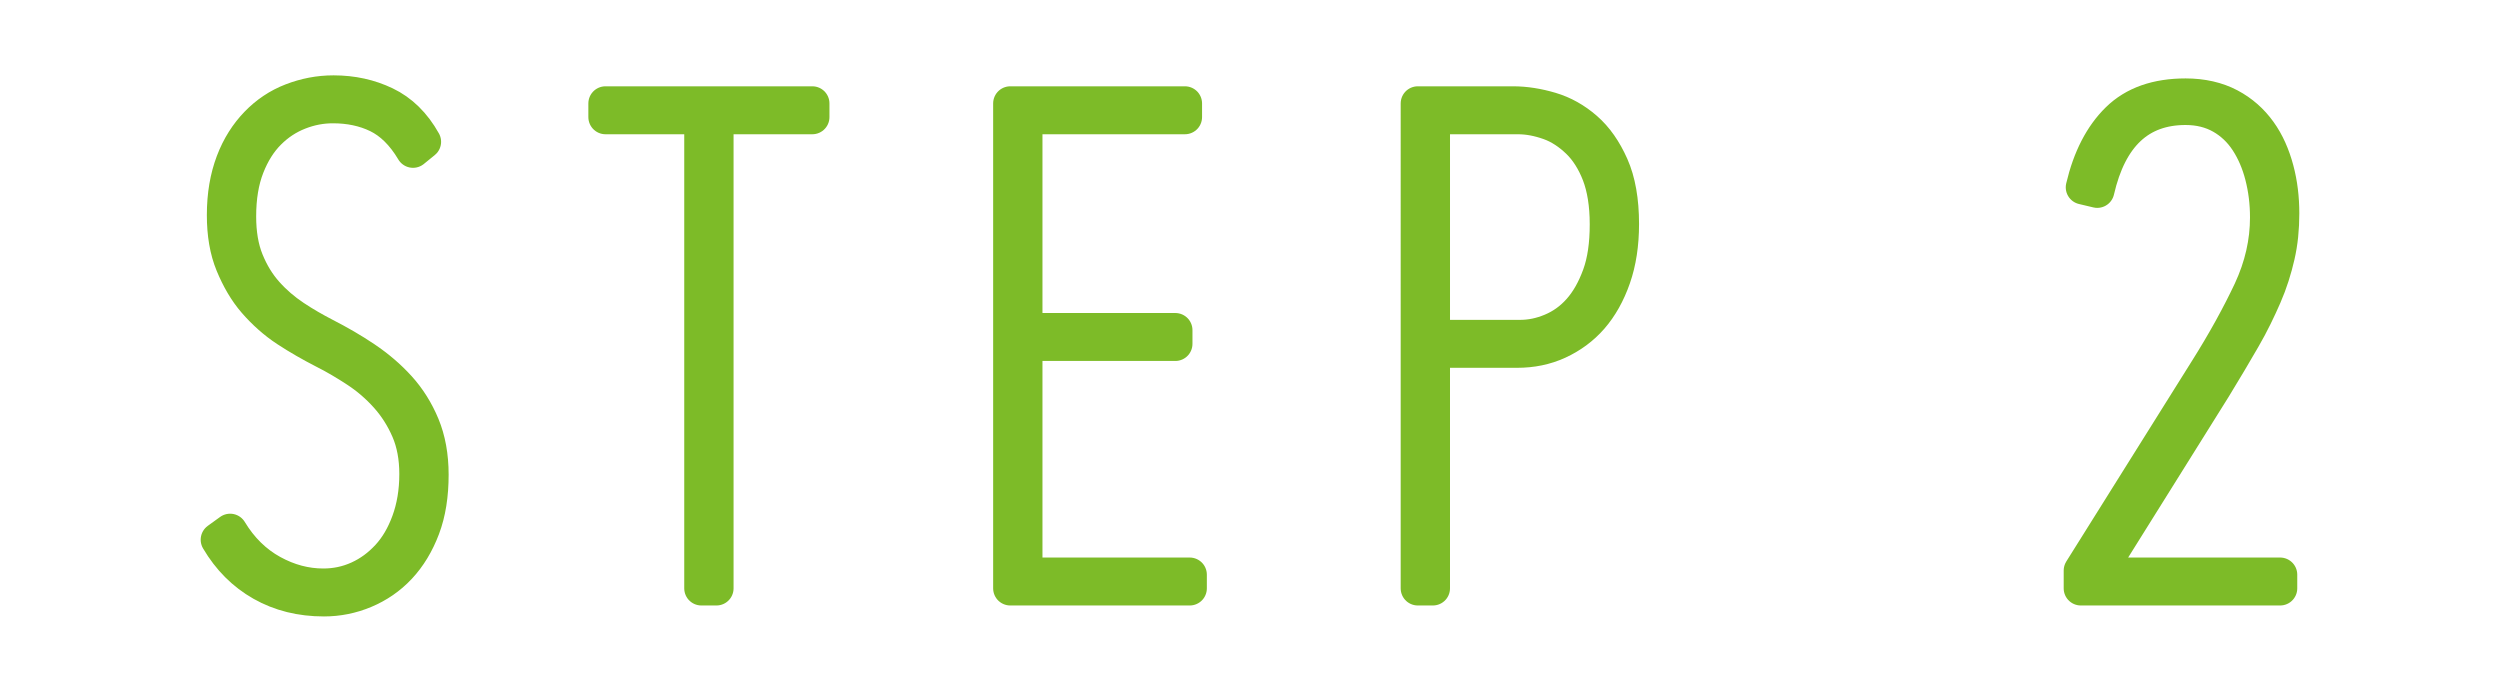
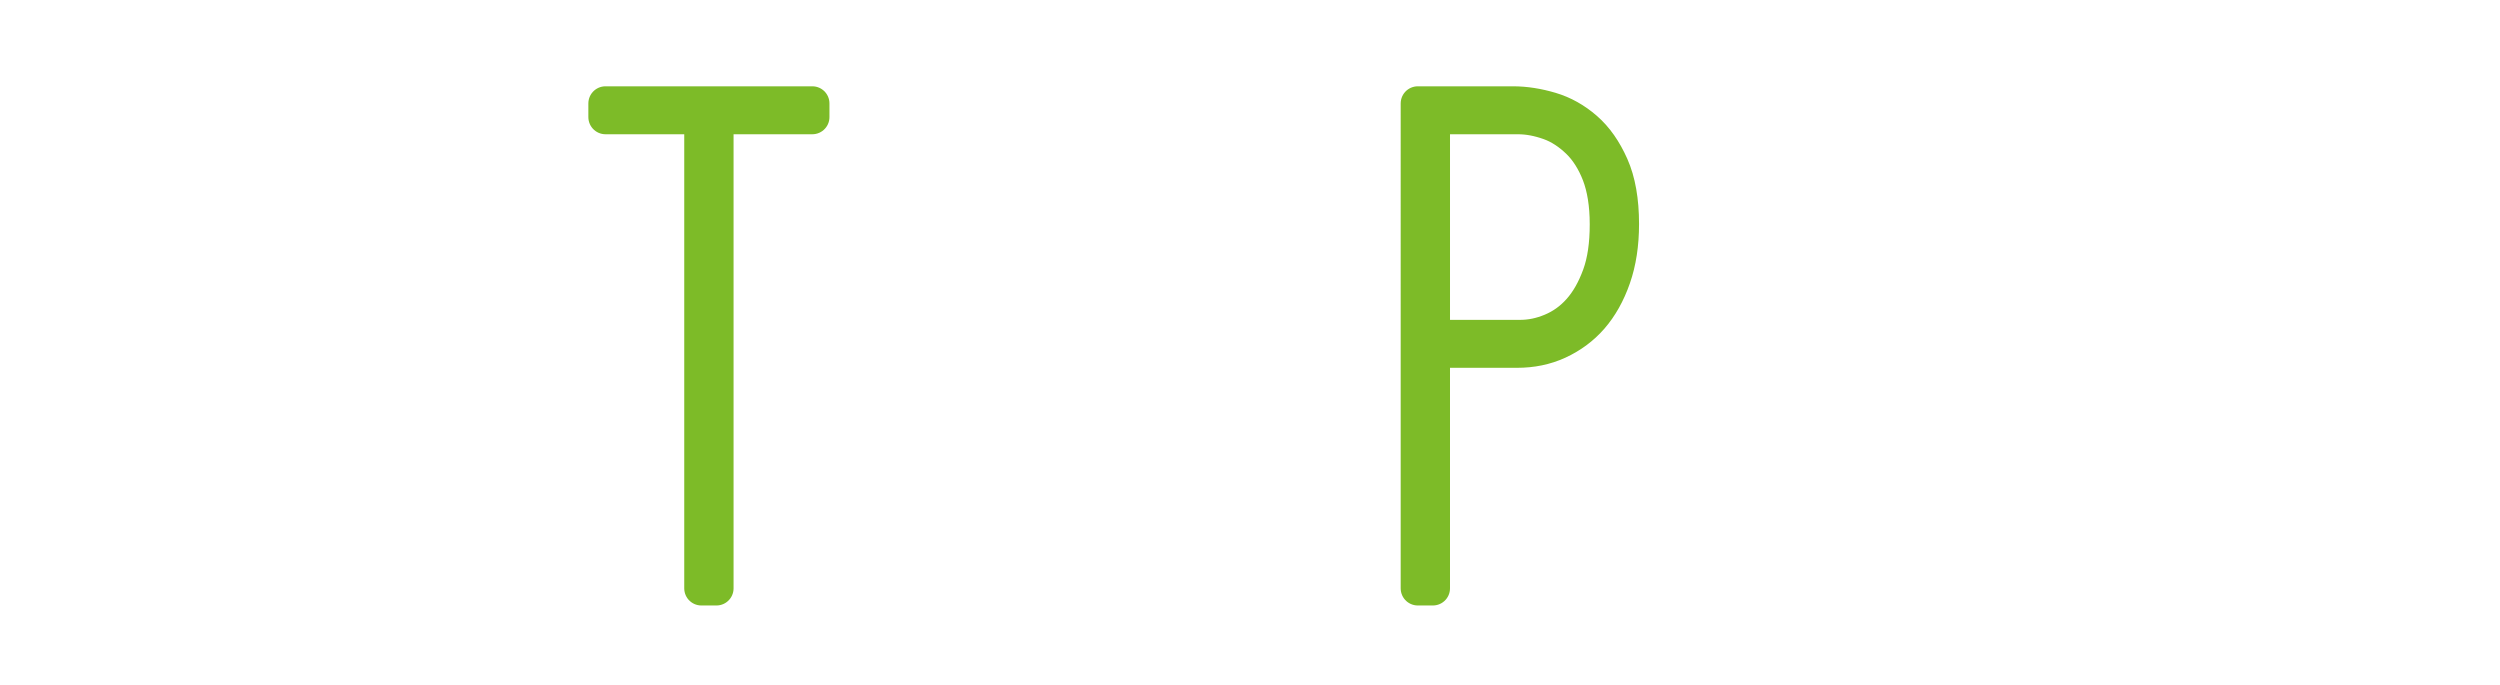
<svg xmlns="http://www.w3.org/2000/svg" id="_イヤー_2" viewBox="0 0 73 20">
  <defs>
    <style>.cls-1{fill:none;}.cls-2{fill:#7dbb28;stroke:#7dbb28;stroke-linecap:round;stroke-linejoin:round;}</style>
  </defs>
  <g id="contents">
    <g>
      <rect class="cls-1" width="73" height="20" />
      <g>
-         <path class="cls-2" d="M12.6,13.86c0,.59-.08,1.11-.25,1.56-.17,.45-.4,.83-.69,1.14-.29,.31-.63,.54-1.01,.7-.38,.16-.78,.24-1.19,.24-.68,0-1.28-.15-1.81-.45-.53-.3-.96-.73-1.29-1.29l.36-.26c.32,.53,.73,.93,1.22,1.2,.49,.27,.99,.4,1.5,.4,.36,0,.7-.07,1.03-.22,.33-.15,.61-.36,.86-.63,.25-.27,.45-.61,.6-1.02,.15-.41,.23-.87,.23-1.39,0-.48-.08-.91-.24-1.28-.16-.37-.37-.7-.63-.99-.26-.29-.55-.54-.87-.75-.32-.21-.64-.4-.96-.56-.37-.19-.74-.4-1.09-.63-.35-.23-.66-.51-.93-.82-.27-.31-.48-.68-.65-1.09-.17-.41-.25-.89-.25-1.44,0-.59,.09-1.1,.26-1.55,.17-.45,.41-.82,.7-1.12,.29-.3,.63-.53,1.02-.68,.39-.15,.79-.23,1.22-.23,.55,0,1.05,.11,1.51,.33,.46,.22,.84,.59,1.13,1.11l-.32,.26c-.29-.49-.64-.83-1.03-1.02-.39-.19-.83-.28-1.31-.28-.33,0-.66,.06-.99,.19-.33,.13-.62,.32-.88,.58-.26,.26-.47,.59-.63,1-.16,.41-.24,.89-.24,1.45,0,.49,.07,.92,.22,1.29,.15,.37,.34,.68,.58,.95,.24,.27,.51,.5,.81,.7,.3,.2,.6,.37,.89,.52,.41,.21,.81,.44,1.18,.69,.37,.25,.7,.53,.99,.85,.29,.32,.52,.69,.69,1.1,.17,.41,.26,.89,.26,1.44Z" />
        <path class="cls-2" d="M20.92,3.42v13.76h-.44V3.42h-2.8v-.4h6.04v.4h-2.8Z" />
-         <path class="cls-2" d="M29.5,17.18V3.02h5.1v.4h-4.66v6.22h4.38v.4h-4.38v6.74h4.8v.4h-5.24Z" />
        <path class="cls-2" d="M47.36,6.54c0,.59-.08,1.11-.24,1.57-.16,.46-.38,.85-.65,1.16-.27,.31-.6,.55-.97,.72-.37,.17-.77,.25-1.2,.25h-2.46v6.94h-.44V3.02h2.78c.36,0,.73,.06,1.1,.17,.37,.11,.71,.3,1.02,.57,.31,.27,.56,.63,.76,1.08,.2,.45,.3,1.02,.3,1.7Zm-.44,0c0-.57-.08-1.06-.23-1.45-.15-.39-.36-.72-.61-.96s-.53-.43-.84-.54-.61-.17-.92-.17h-2.48v6.42h2.54c.31,0,.61-.06,.92-.19,.31-.13,.58-.32,.82-.59s.43-.61,.58-1.02,.22-.91,.22-1.48Z" />
-         <path class="cls-2" d="M60.76,17.18v-.52l3.64-5.81c.55-.87,.98-1.66,1.31-2.36,.33-.71,.49-1.42,.49-2.14,0-.43-.05-.83-.15-1.22-.1-.39-.25-.73-.44-1.02-.19-.29-.44-.53-.74-.7-.3-.17-.65-.26-1.05-.26-1.35,0-2.21,.81-2.58,2.42l-.42-.1c.2-.85,.54-1.51,1.02-1.98,.48-.47,1.14-.7,1.98-.7,.49,0,.92,.1,1.28,.29,.36,.19,.65,.45,.88,.77,.23,.32,.39,.69,.5,1.1,.11,.41,.16,.84,.16,1.28s-.04,.85-.13,1.24-.21,.78-.38,1.17c-.17,.39-.37,.81-.62,1.24-.25,.43-.53,.91-.85,1.43l-3.42,5.47h5.34v.4h-5.82Z" />
      </g>
    </g>
  </g>
</svg>